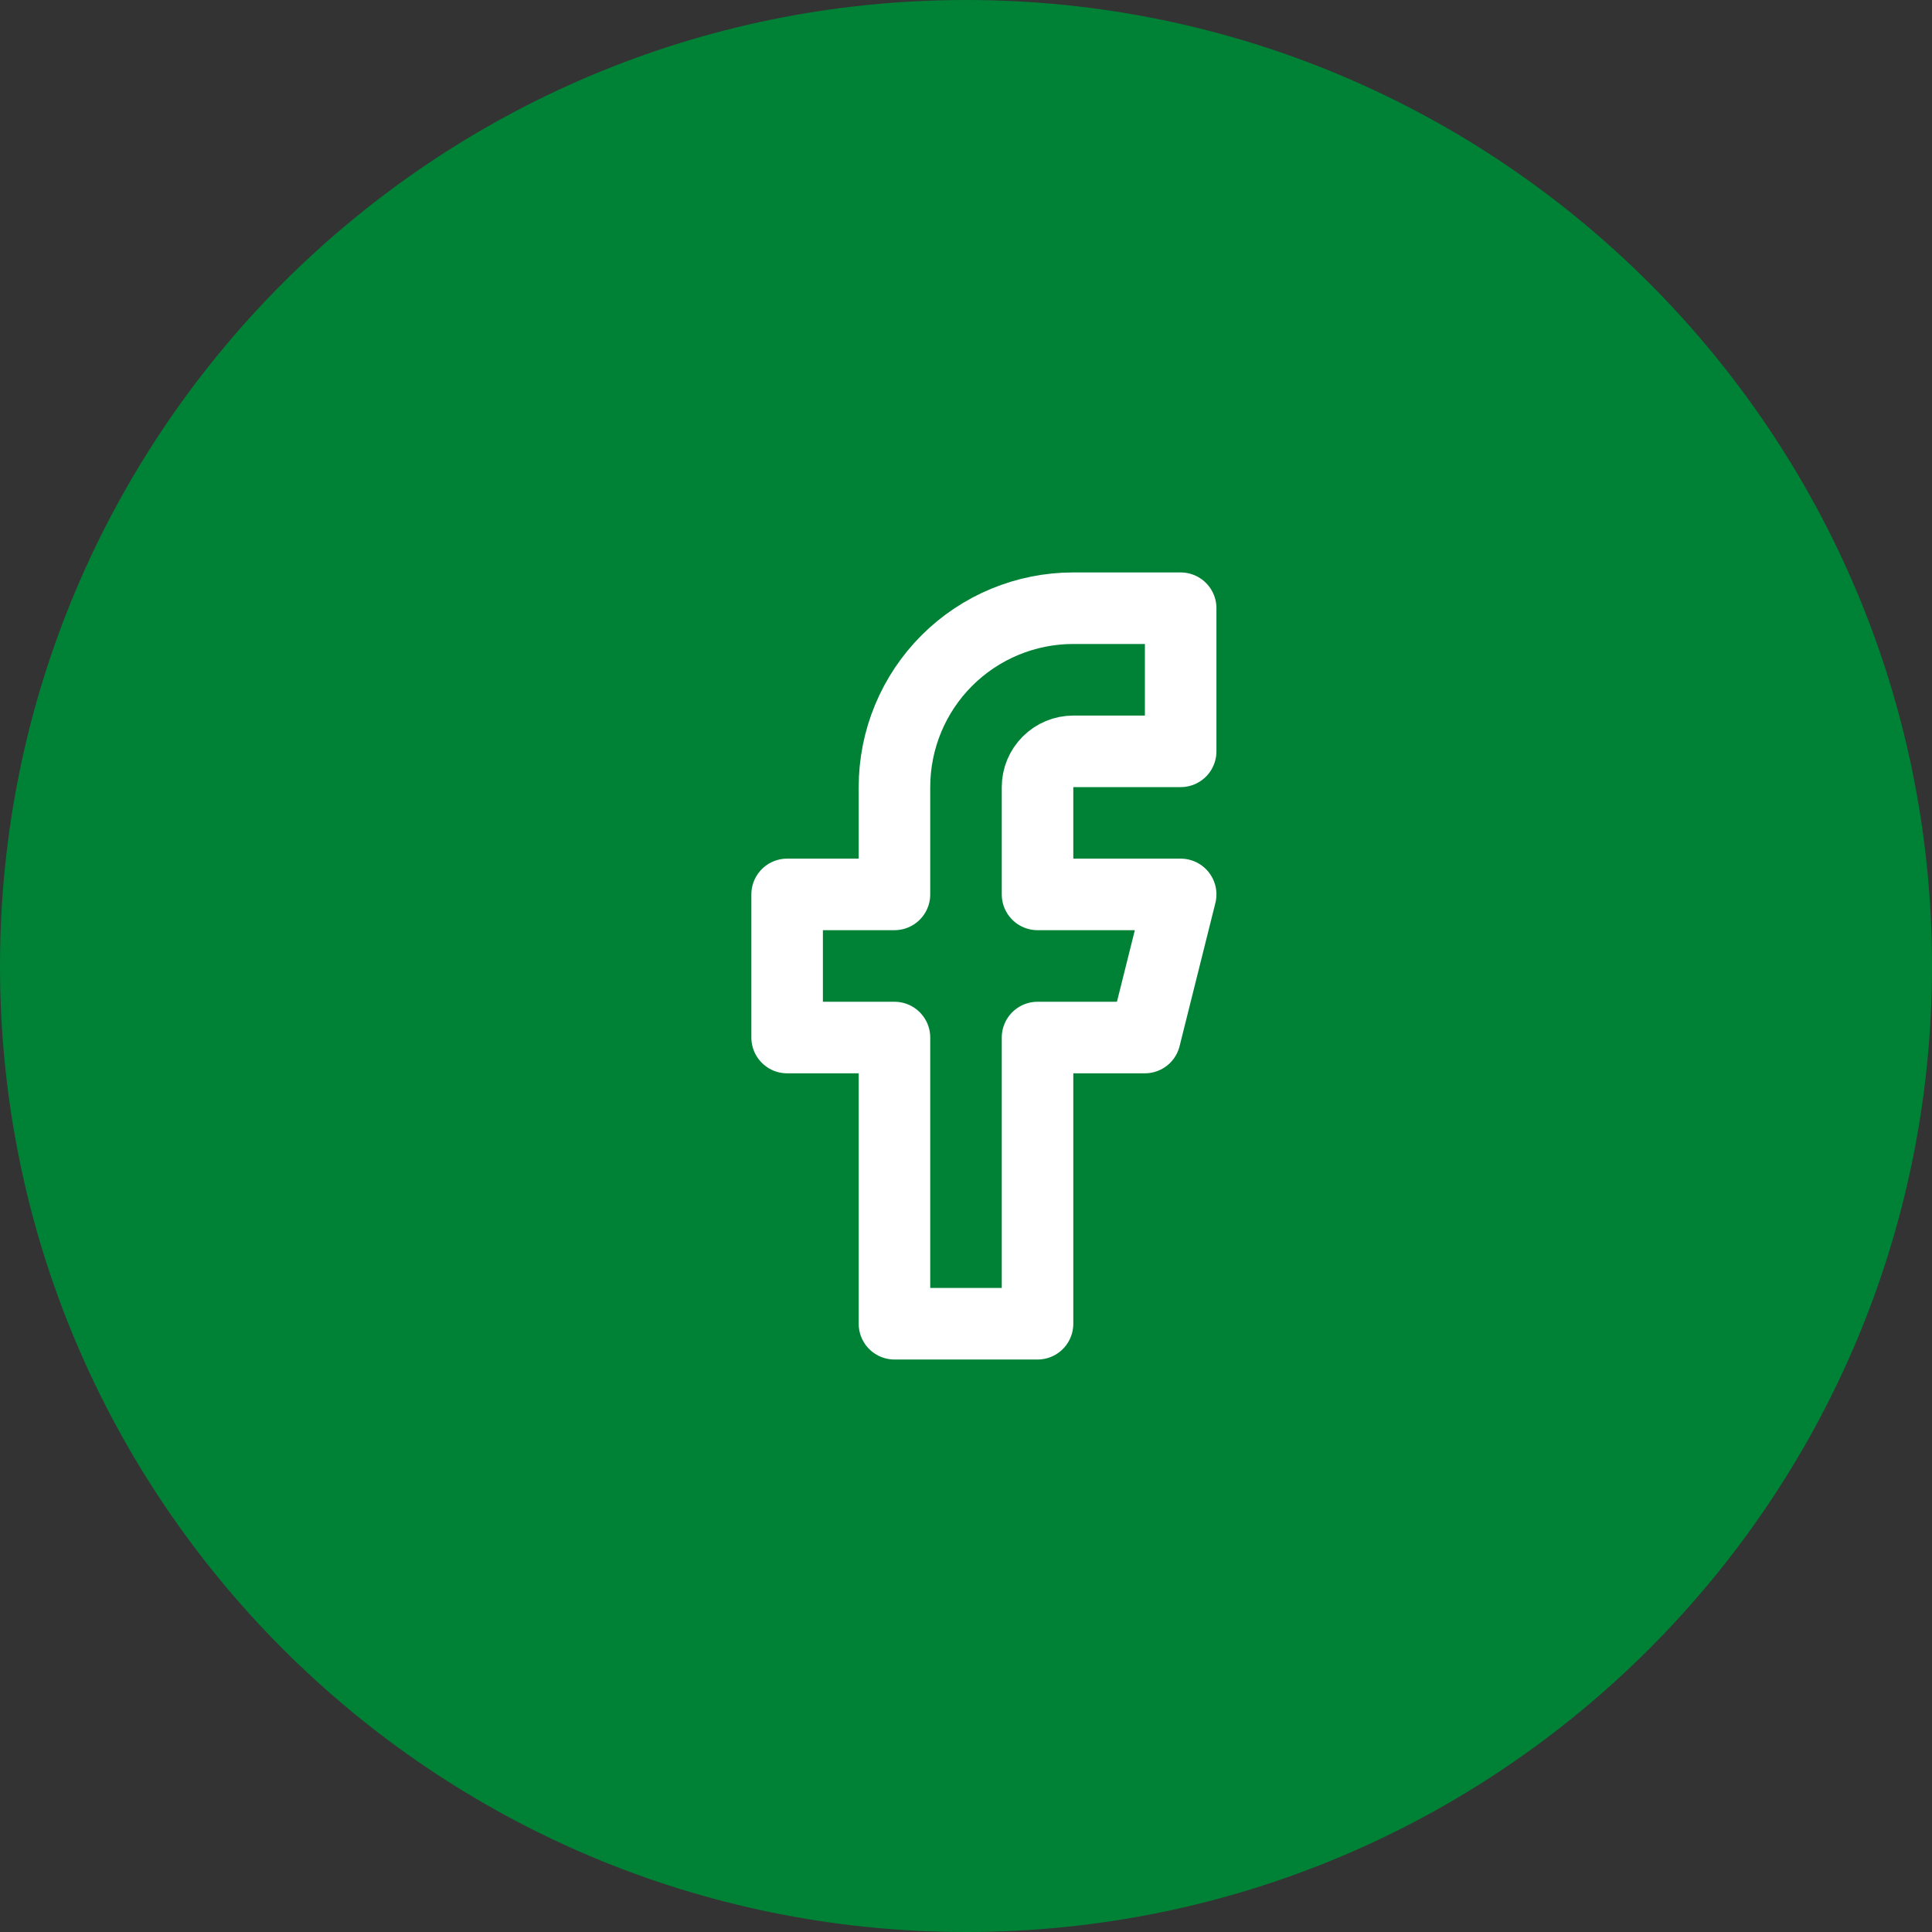
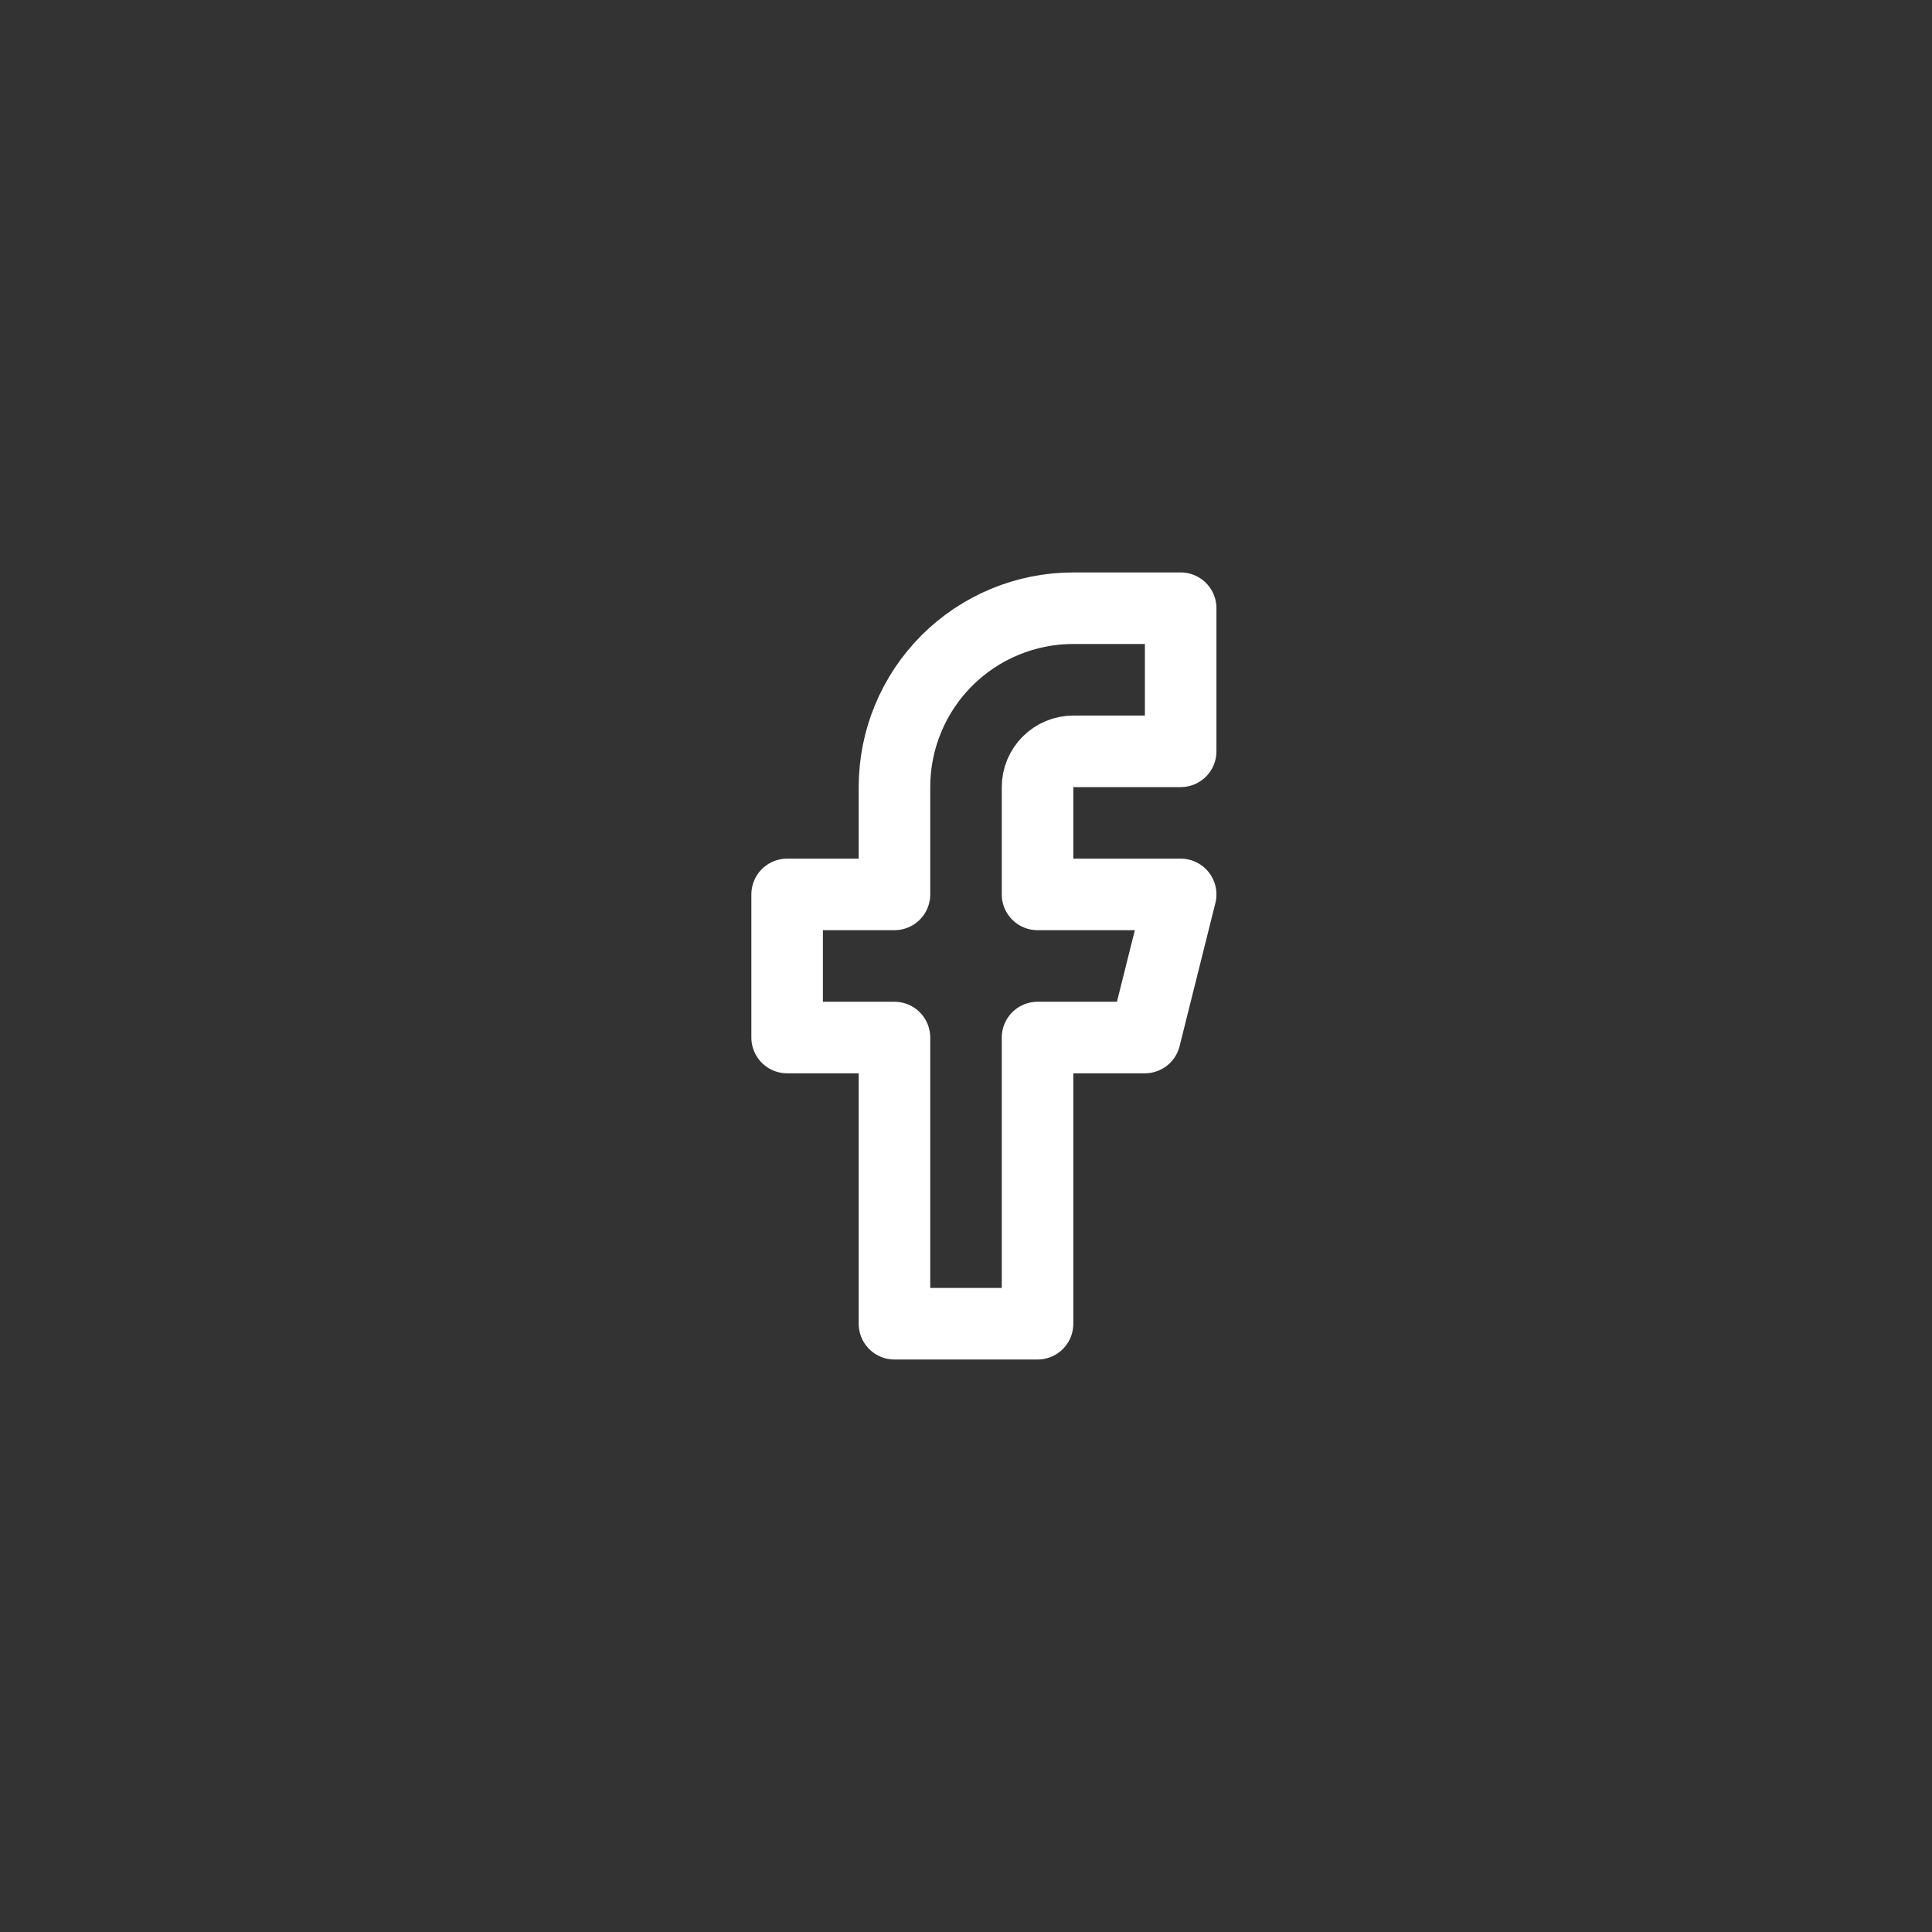
<svg xmlns="http://www.w3.org/2000/svg" width="36" height="36" viewBox="0 0 36 36" fill="none">
  <rect x="0" y="0" width="36" height="36" fill="#333333" stroke="none" />
-   <path d="M0 18C0 8.059 8.059 0 18 0C27.941 0 36 8.059 36 18C36 27.941 27.941 36 18 36C8.059 36 0 27.941 0 18Z" fill="#008236" />
  <path d="M22 11.333H20C19.116 11.333 18.268 11.684 17.643 12.309C17.018 12.934 16.667 13.782 16.667 14.666V16.666H14.667V19.333H16.667V24.666H19.333V19.333H21.333L22 16.666H19.333V14.666C19.333 14.489 19.404 14.32 19.529 14.195C19.654 14.07 19.823 14 20 14H22V11.333Z" stroke="white" stroke-width="1.333" stroke-linecap="round" stroke-linejoin="round" />
</svg>